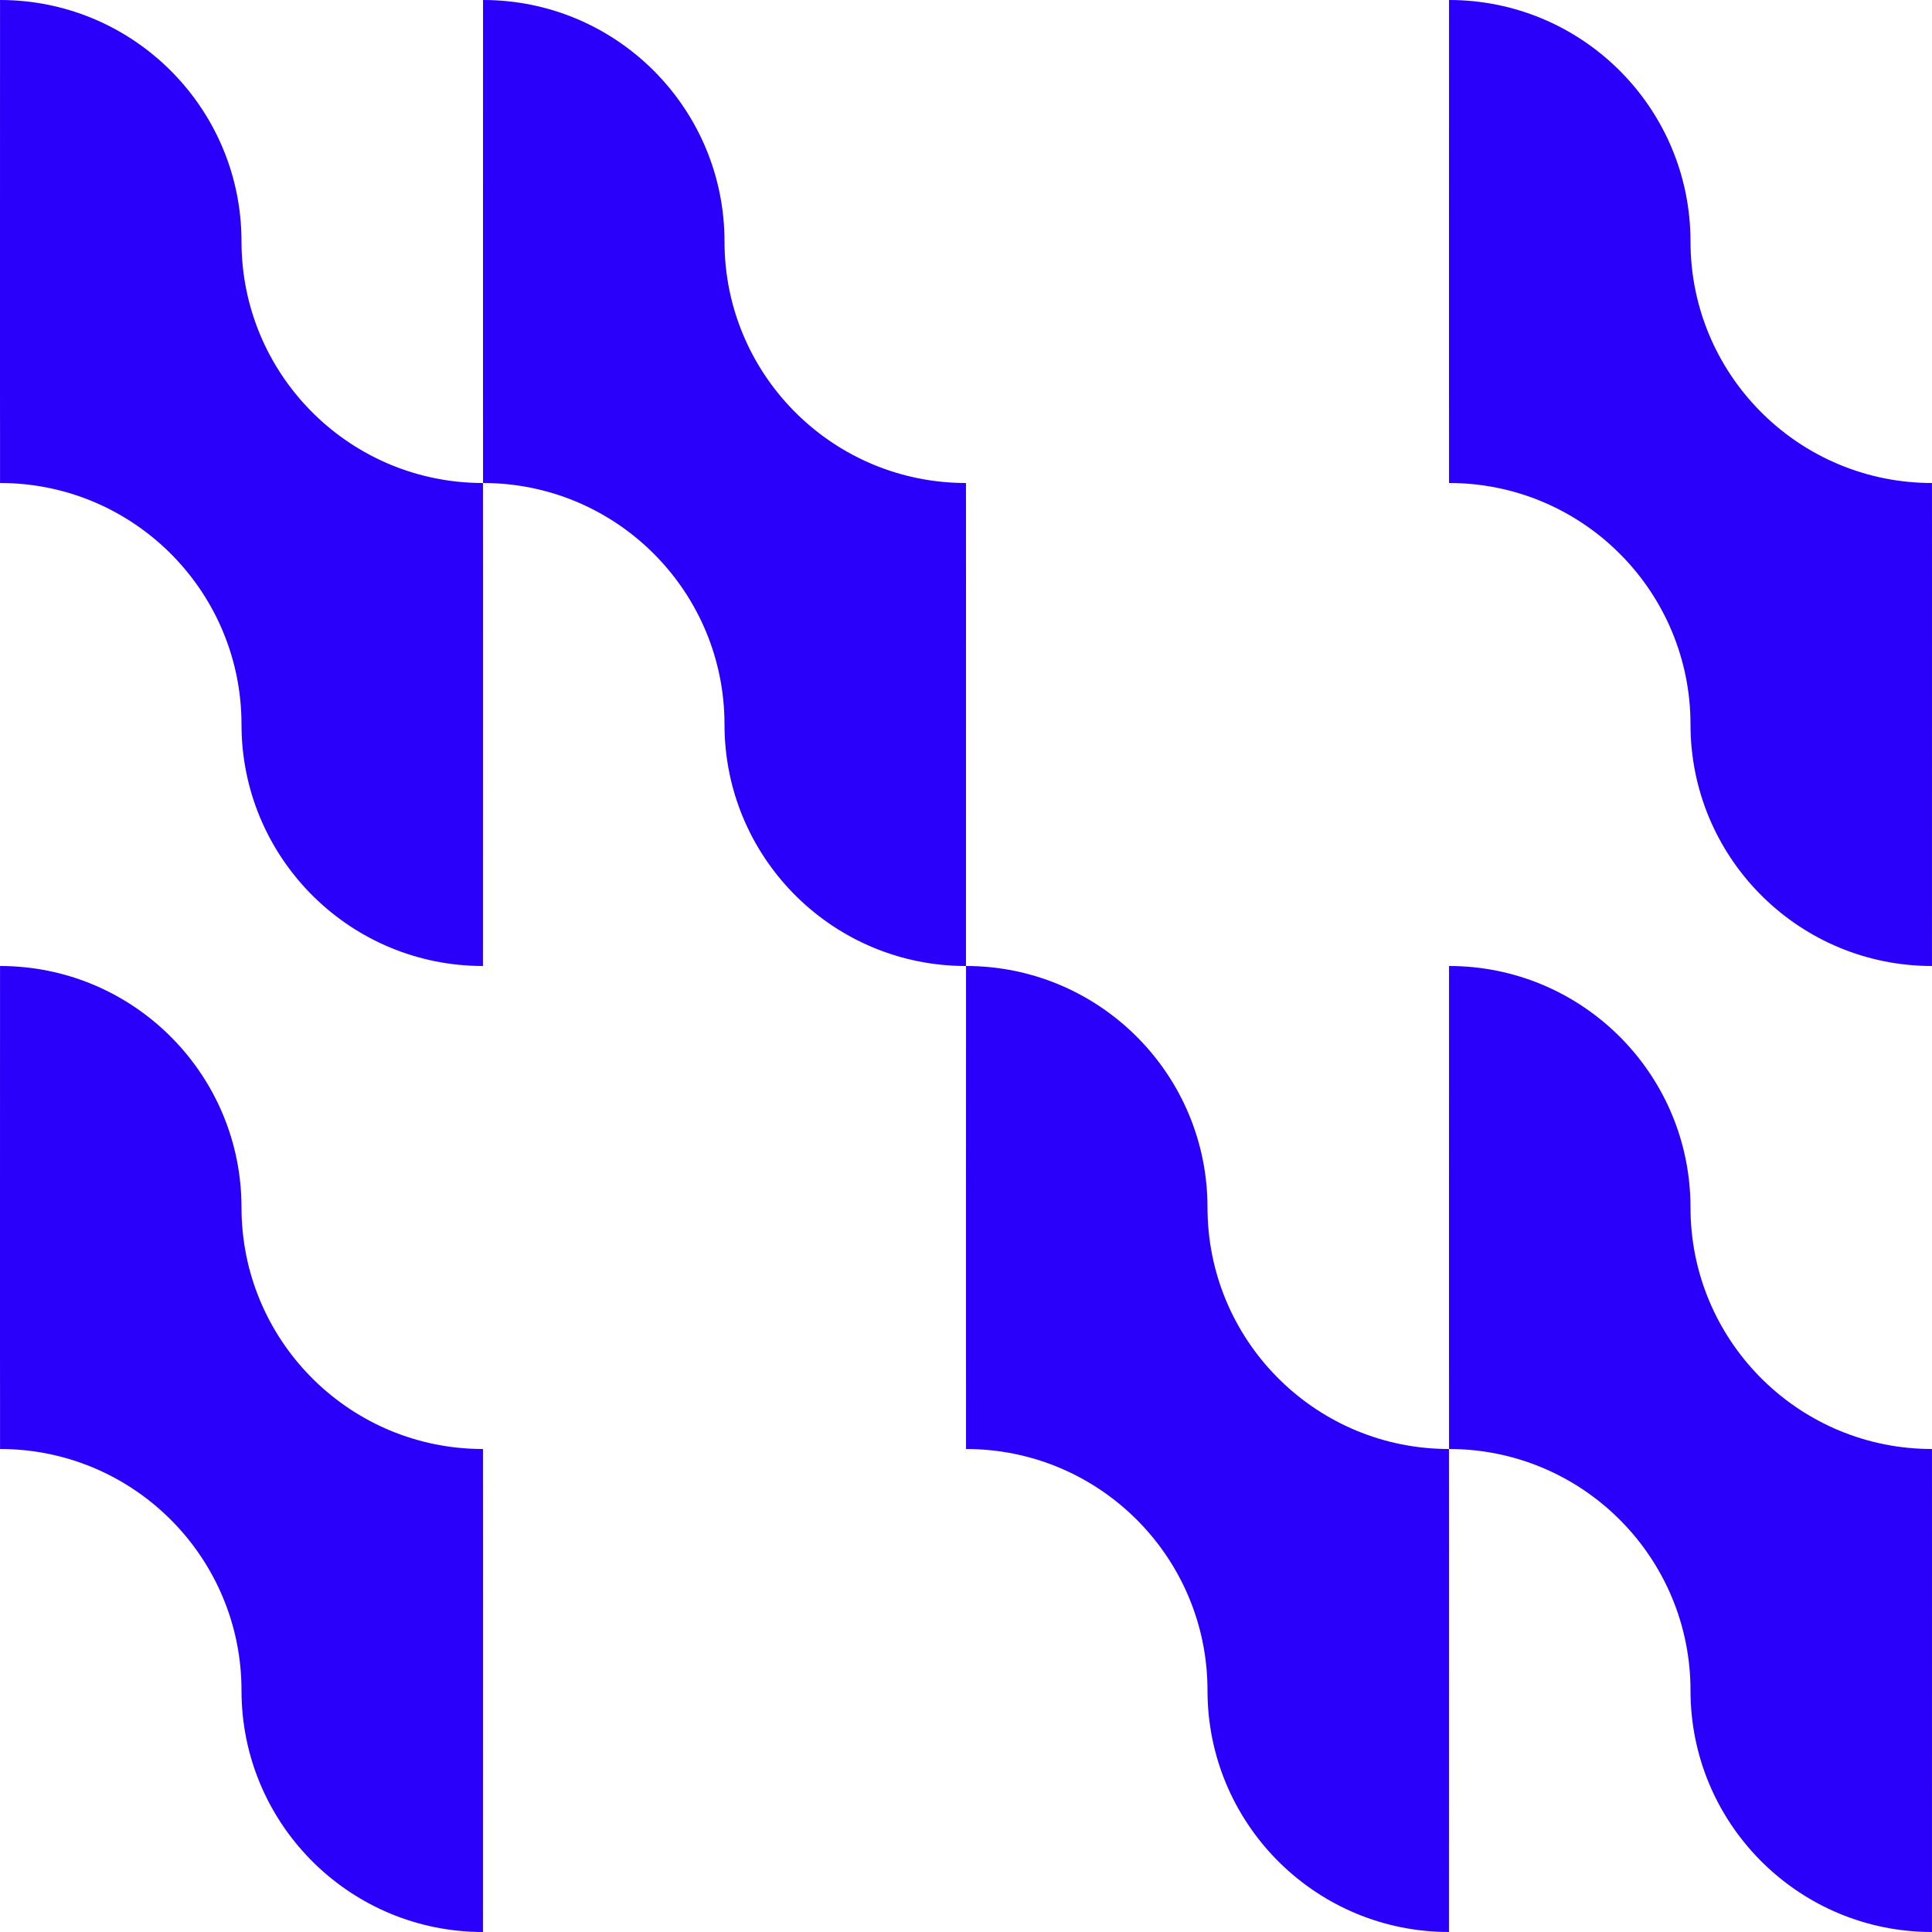
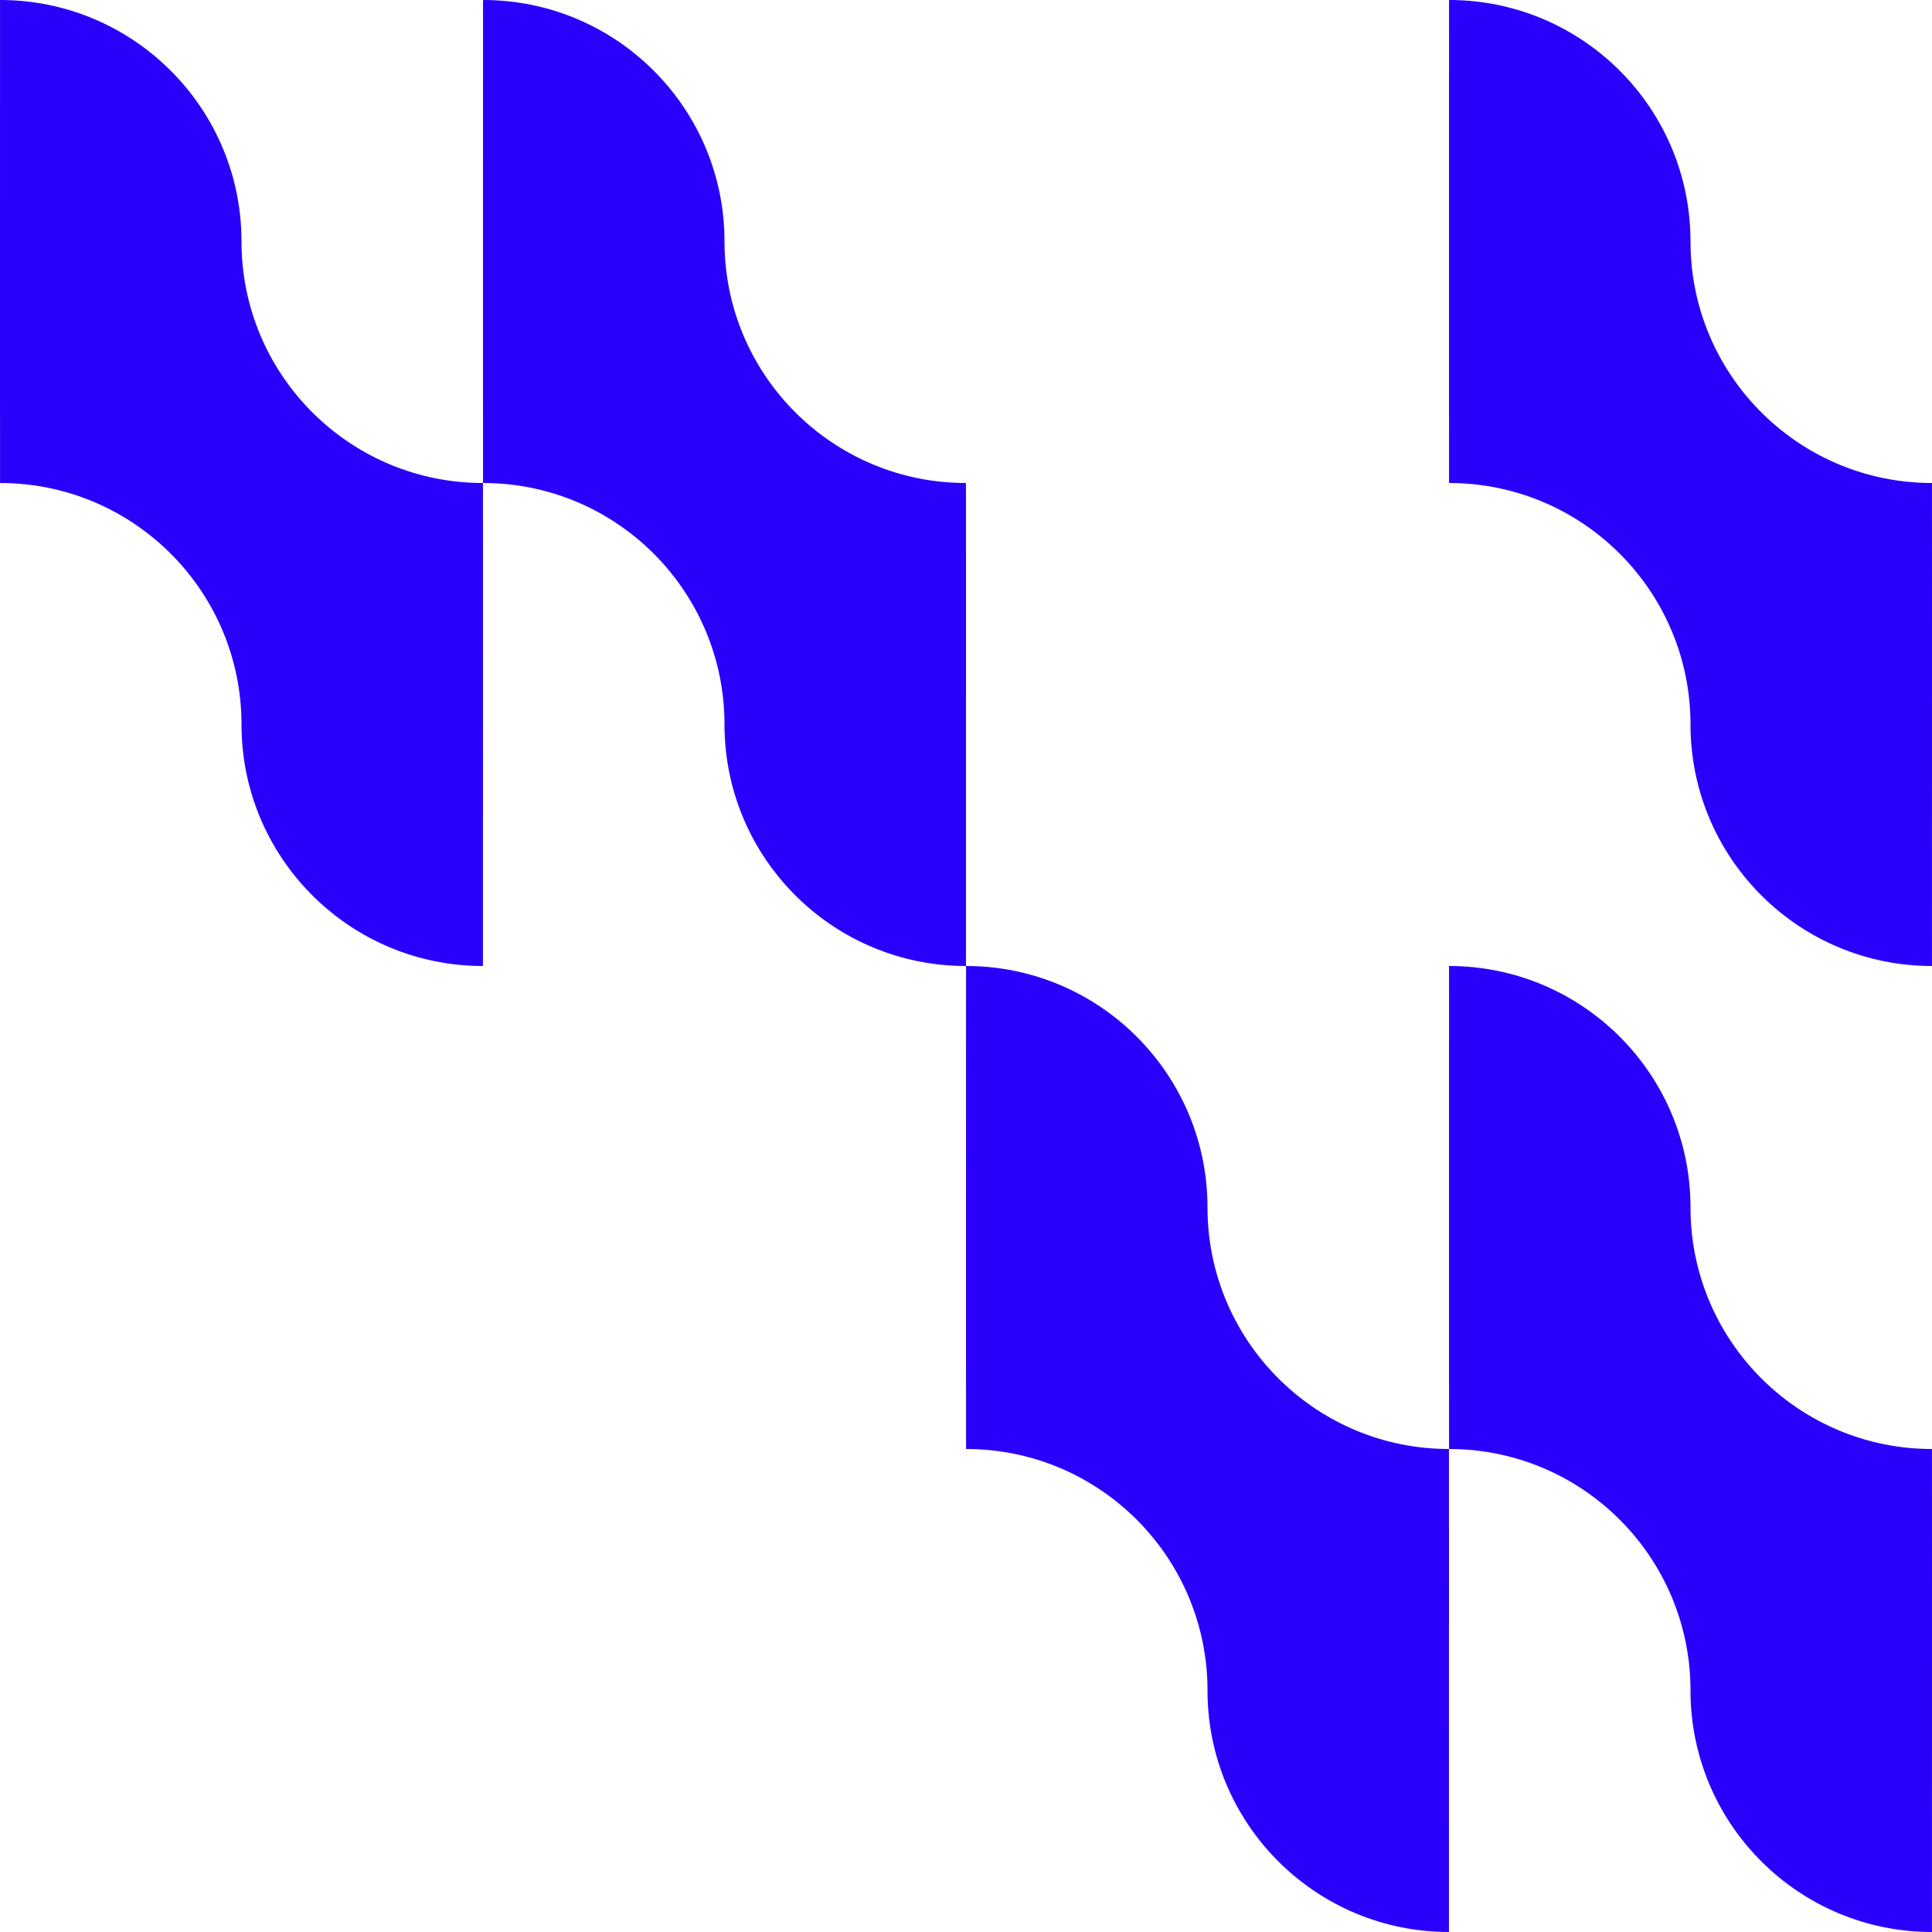
<svg xmlns="http://www.w3.org/2000/svg" width="50" height="50" viewBox="0 0 50 50" fill="none">
-   <path d="M0.001 25C3.398 25 6.163 27.712 6.248 31.089L6.252 31.411C6.337 34.788 9.102 37.5 12.499 37.5C12.5 38.75 12.5 40 12.5 40L12.499 50C9.102 50 6.337 47.288 6.252 43.911L6.248 43.589C6.163 40.212 3.399 37.5 0.001 37.5L0.001 37.499C0.001 37.103 0.001 36.705 0.001 36.258C0.001 35.537 0 35 0 35V31.25C0 27.798 0.001 26.389 0.001 25Z" fill="#2A00FA" />
-   <path d="M37.501 25C40.898 25 43.663 27.712 43.748 31.089L43.752 31.411C43.837 34.788 46.602 37.5 49.999 37.5C50 38.75 50 40 50 40L49.999 50C46.602 50 43.837 47.288 43.752 43.911L43.748 43.589C43.663 40.212 40.899 37.5 37.501 37.5L37.501 37.499C37.501 37.103 37.501 36.705 37.501 36.258C37.501 35.537 37.5 35 37.5 35V31.25C37.5 27.798 37.501 26.389 37.501 25Z" fill="#2A00FA" />
+   <path d="M37.501 25C40.898 25 43.663 27.712 43.748 31.089L43.752 31.411C43.837 34.788 46.602 37.5 49.999 37.5C50 38.75 50 40 50 40L49.999 50C46.602 50 43.837 47.288 43.752 43.911L43.748 43.589C43.663 40.212 40.899 37.5 37.501 37.5L37.501 37.499C37.501 37.103 37.501 36.705 37.501 36.258C37.501 35.537 37.5 35 37.5 35V31.25C37.5 27.798 37.501 26.389 37.501 25" fill="#2A00FA" />
  <path d="M25.001 25C28.398 25 31.163 27.712 31.248 31.089L31.252 31.411C31.337 34.788 34.102 37.5 37.499 37.5C37.5 38.75 37.5 40 37.5 40L37.499 50C34.102 50 31.337 47.288 31.252 43.911L31.248 43.589C31.163 40.212 28.399 37.5 25.001 37.5L25.001 37.499C25.001 37.103 25.001 36.705 25.001 36.258C25.001 35.537 25 35 25 35V31.25C25 27.798 25.001 26.389 25.001 25Z" fill="#2A00FA" />
  <path d="M0.001 0C3.398 0 6.163 2.712 6.248 6.089L6.252 6.411C6.337 9.788 9.102 12.5 12.499 12.5C12.5 13.75 12.5 15 12.5 15L12.499 25C9.102 25 6.337 22.288 6.252 18.911L6.248 18.589C6.163 15.212 3.399 12.5 0.001 12.5L0.001 12.499C0.001 12.103 0.001 11.705 0.001 11.258C0.001 10.537 0 10 0 10V6.25C0 2.798 0.001 1.389 0.001 0Z" fill="#2A00FA" />
  <path d="M12.501 0C15.898 0 18.663 2.712 18.748 6.089L18.752 6.411C18.837 9.788 21.602 12.5 24.999 12.5C25 13.75 25 15 25 15L24.999 25C21.602 25 18.837 22.288 18.752 18.911L18.748 18.589C18.663 15.212 15.899 12.5 12.501 12.5L12.501 12.499C12.501 12.103 12.501 11.705 12.501 11.258C12.501 10.537 12.5 10 12.5 10V6.25C12.5 2.798 12.501 1.389 12.501 0Z" fill="#2A00FA" />
  <path d="M37.501 0C40.898 0 43.663 2.712 43.748 6.089L43.752 6.411C43.837 9.788 46.602 12.5 49.999 12.5C50 13.75 50 15 50 15L49.999 25C46.602 25 43.837 22.288 43.752 18.911L43.748 18.589C43.663 15.212 40.899 12.5 37.501 12.5L37.501 12.499C37.501 12.103 37.501 11.705 37.501 11.258C37.501 10.537 37.5 10 37.5 10V6.25C37.5 2.798 37.501 1.389 37.501 0Z" fill="#2A00FA" />
</svg>